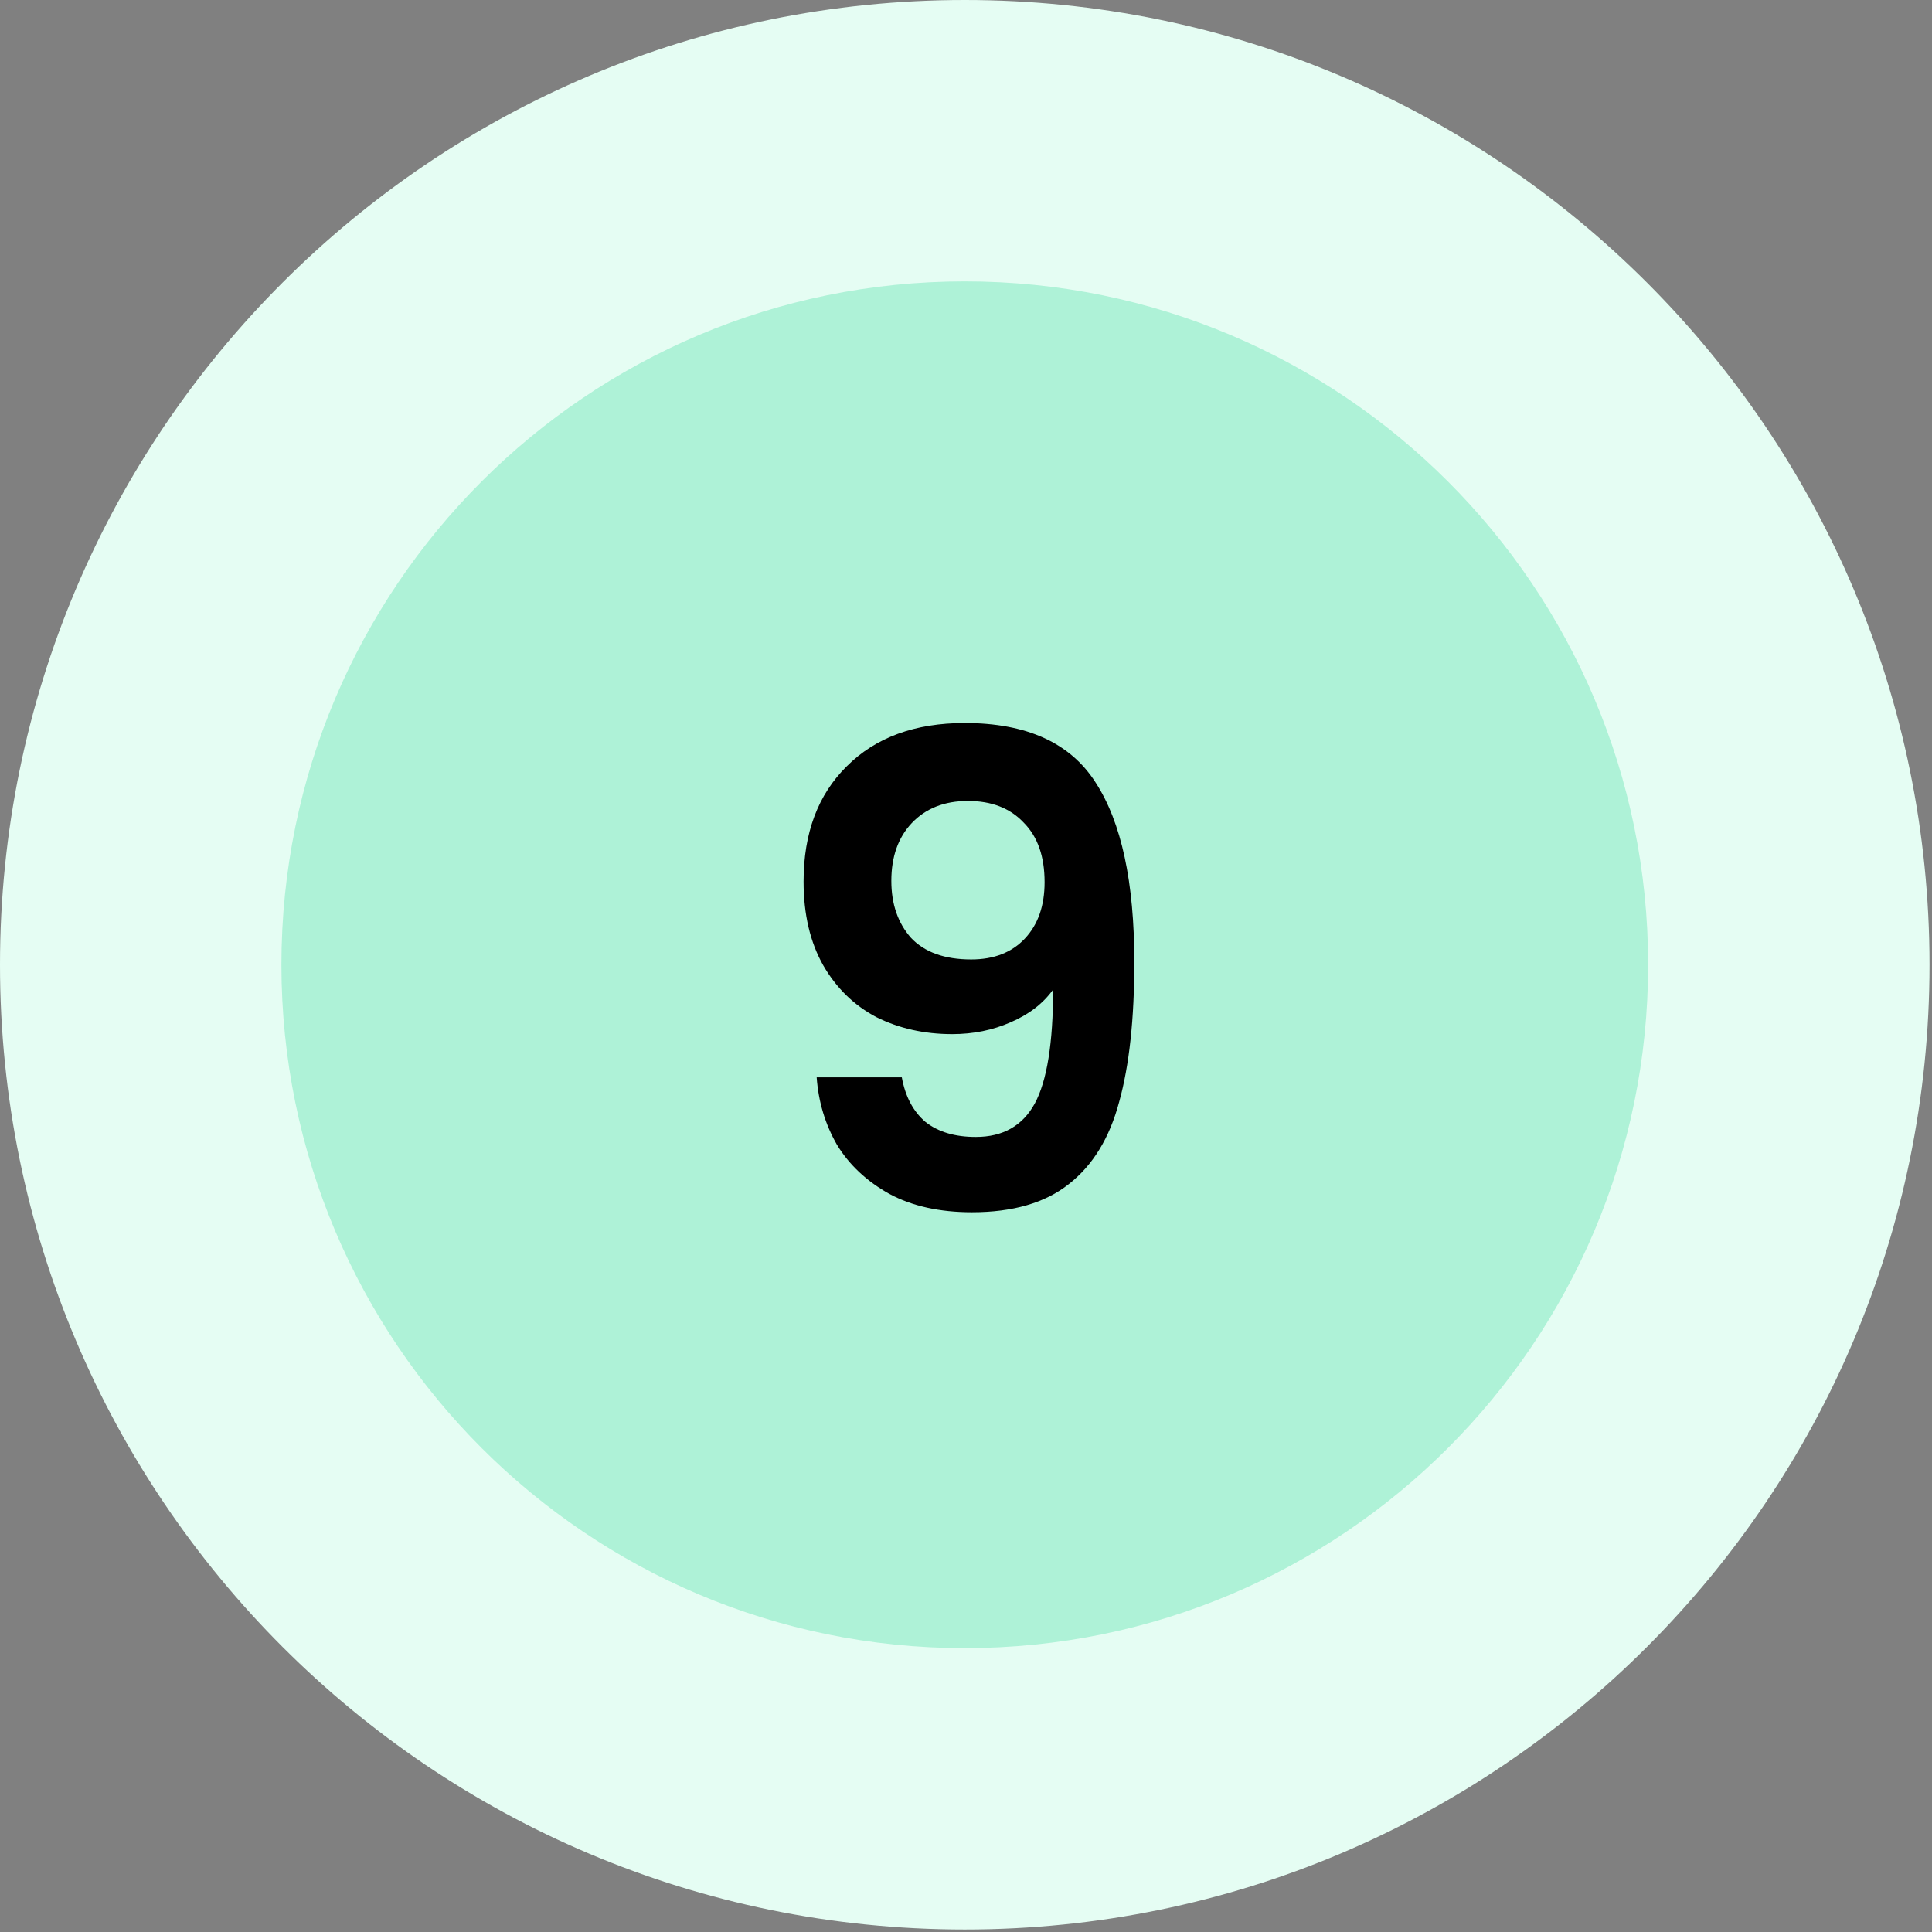
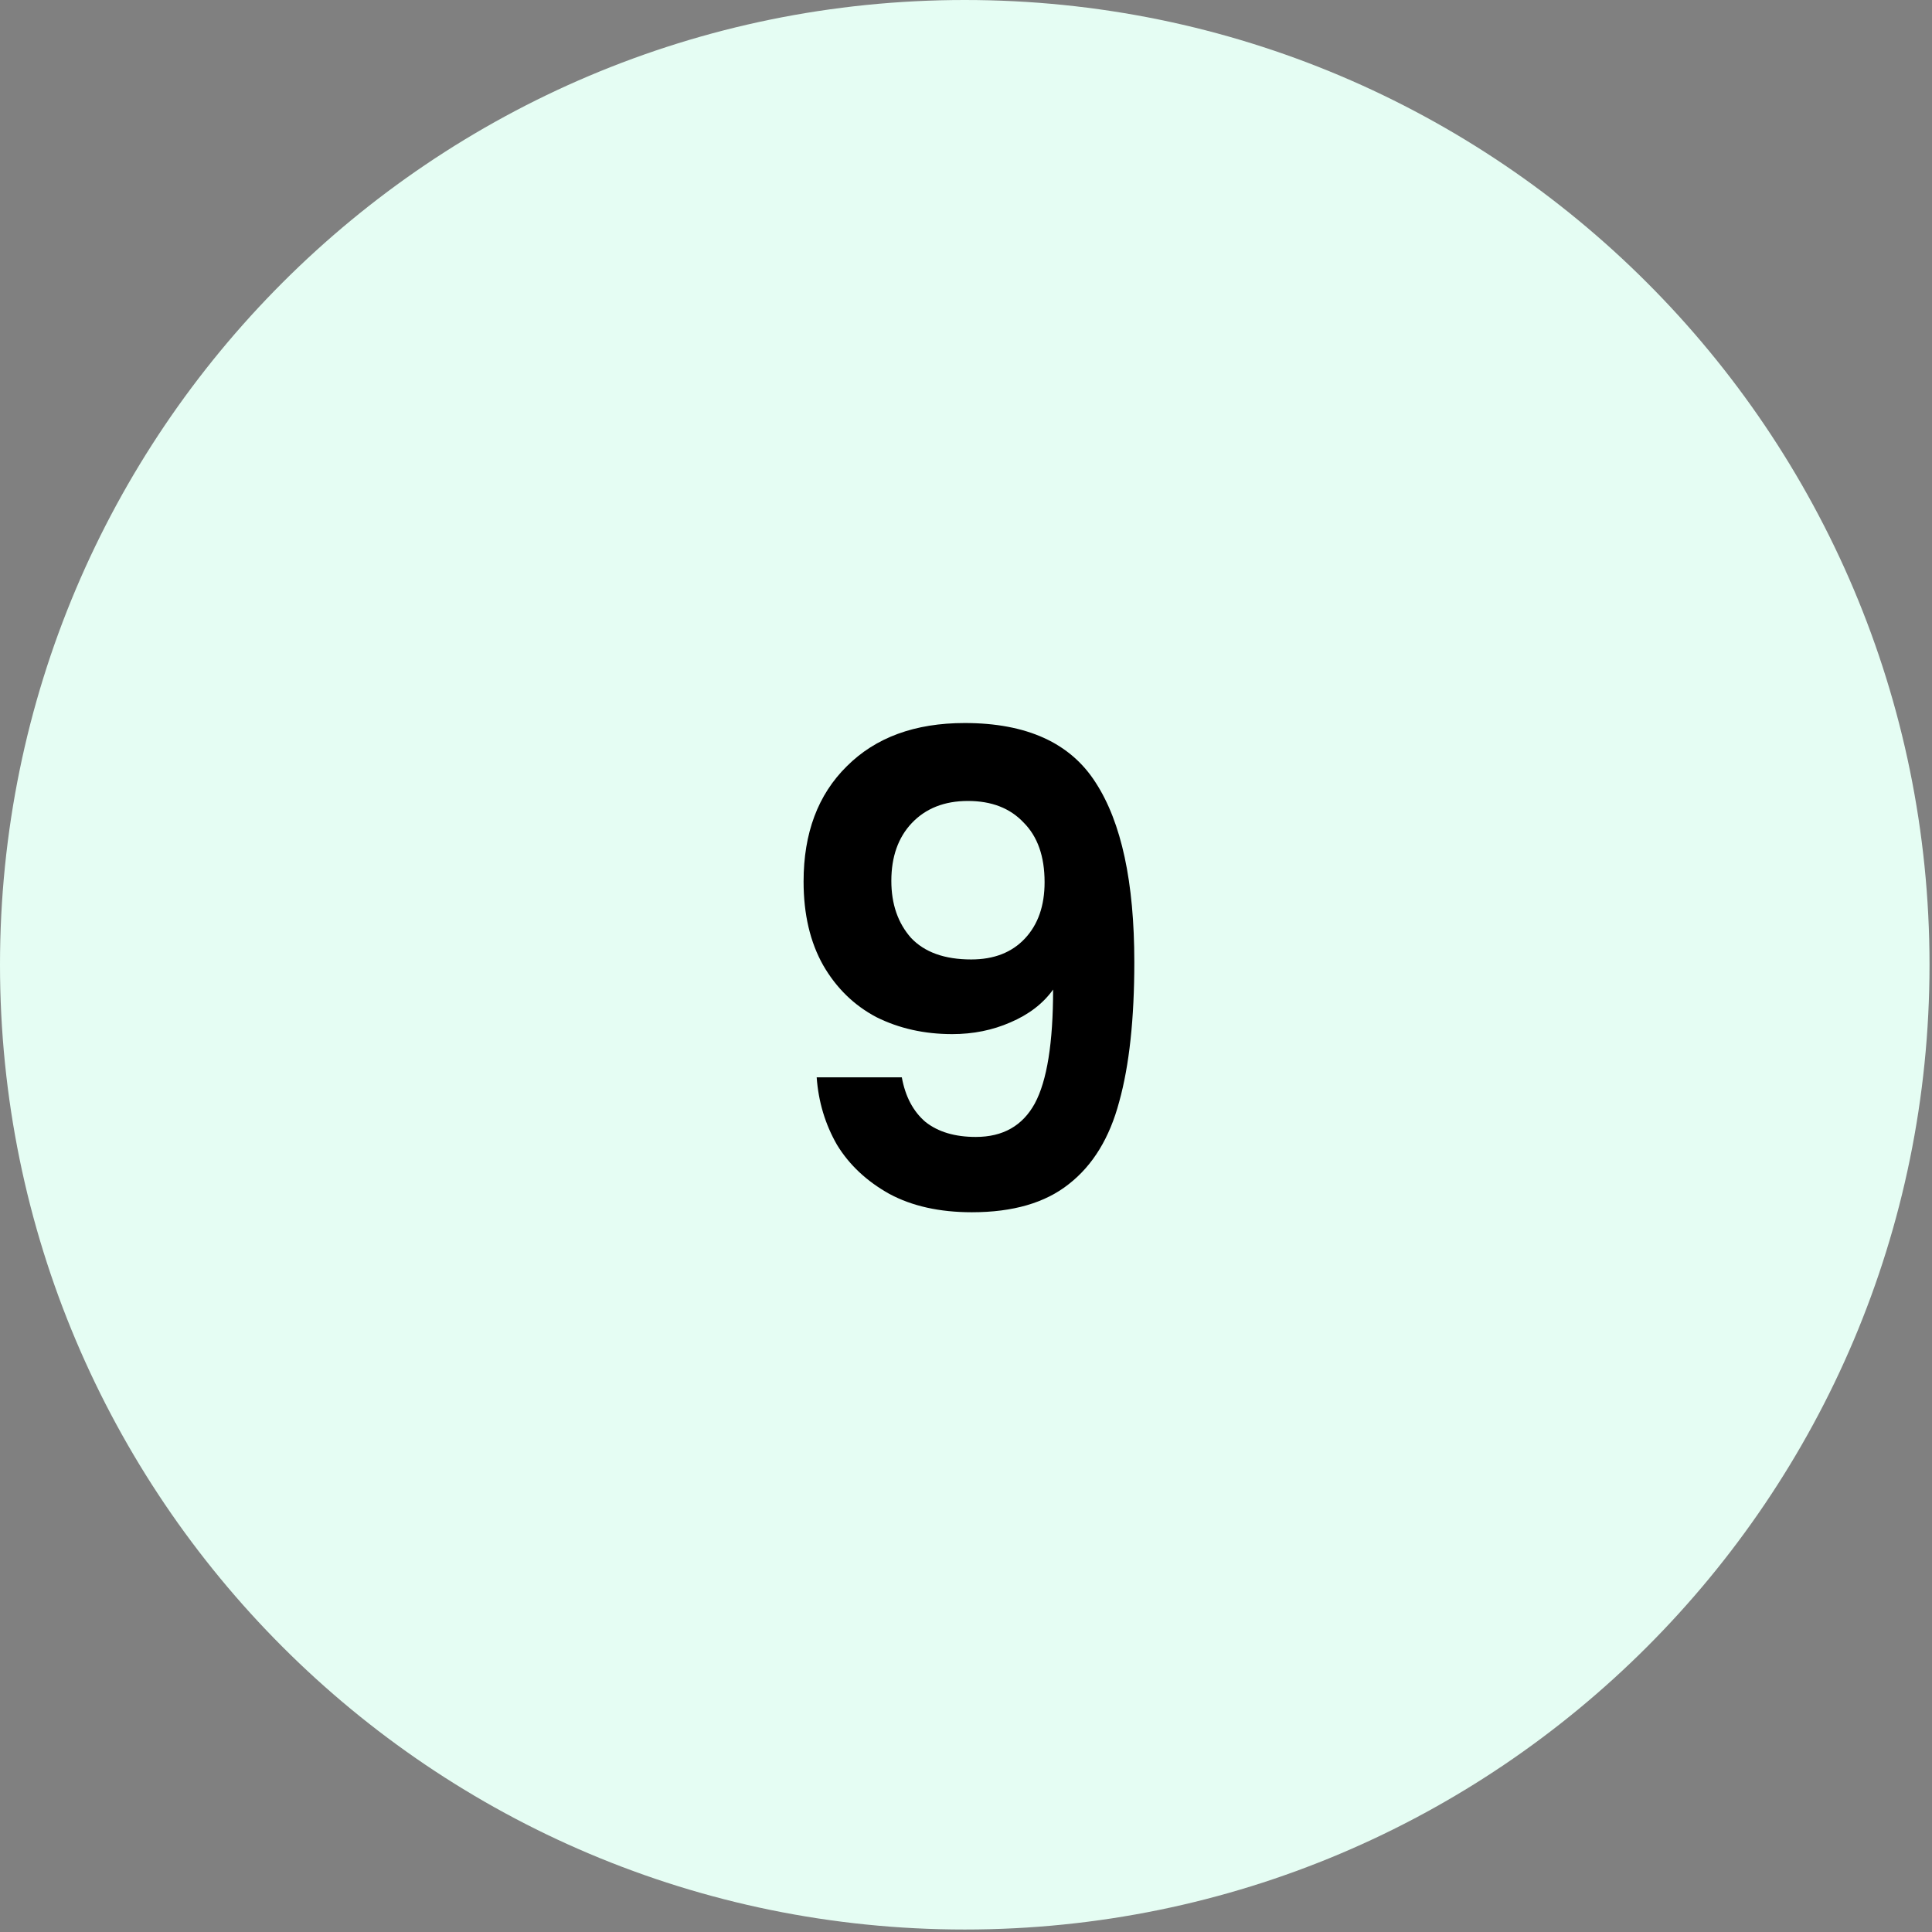
<svg xmlns="http://www.w3.org/2000/svg" width="59" height="59" viewBox="0 0 59 59" fill="none">
  <rect x="0" y="0" width="59" height="59" fill="#808080" stroke="none" />
  <g clip-path="url(#clip0_3700_2083)">
    <path d="M29.462 58.924C45.733 58.924 58.924 45.733 58.924 29.462C58.924 13.191 45.733 0 29.462 0C13.191 0 0 13.191 0 29.462C0 45.733 13.191 58.924 29.462 58.924Z" fill="#E5FDF3" />
-     <path d="M29.463 50.331C40.988 50.331 50.331 40.987 50.331 29.462C50.331 17.936 40.988 8.593 29.463 8.593C17.937 8.593 8.594 17.936 8.594 29.462C8.594 40.987 17.937 50.331 29.463 50.331Z" fill="#AEF2D7" />
    <path d="M27.54 32.9C27.647 33.487 27.887 33.94 28.26 34.26C28.647 34.567 29.16 34.72 29.8 34.72C30.627 34.72 31.227 34.38 31.6 33.7C31.974 33.007 32.16 31.847 32.16 30.22C31.854 30.647 31.42 30.98 30.86 31.22C30.314 31.46 29.72 31.58 29.08 31.58C28.227 31.58 27.454 31.407 26.76 31.06C26.08 30.7 25.54 30.173 25.14 29.48C24.74 28.773 24.54 27.92 24.54 26.92C24.54 25.44 24.98 24.267 25.86 23.4C26.74 22.52 27.94 22.08 29.46 22.08C31.354 22.08 32.687 22.687 33.46 23.9C34.247 25.113 34.64 26.94 34.64 29.38C34.64 31.113 34.487 32.533 34.18 33.64C33.887 34.747 33.374 35.587 32.64 36.16C31.92 36.733 30.934 37.02 29.68 37.02C28.694 37.02 27.854 36.833 27.16 36.46C26.467 36.073 25.934 35.573 25.56 34.96C25.2 34.333 24.994 33.647 24.94 32.9H27.54ZM29.66 29.3C30.354 29.3 30.9 29.087 31.3 28.66C31.7 28.233 31.9 27.66 31.9 26.94C31.9 26.153 31.687 25.547 31.26 25.12C30.847 24.68 30.28 24.46 29.56 24.46C28.84 24.46 28.267 24.687 27.84 25.14C27.427 25.58 27.22 26.167 27.22 26.9C27.22 27.607 27.42 28.187 27.82 28.64C28.234 29.08 28.847 29.3 29.66 29.3Z" fill="black" />
  </g>
  <defs>
    <clipPath id="clip0_3700_2083">
      <rect width="58.924" height="58.924" fill="white" />
    </clipPath>
  </defs>
</svg>